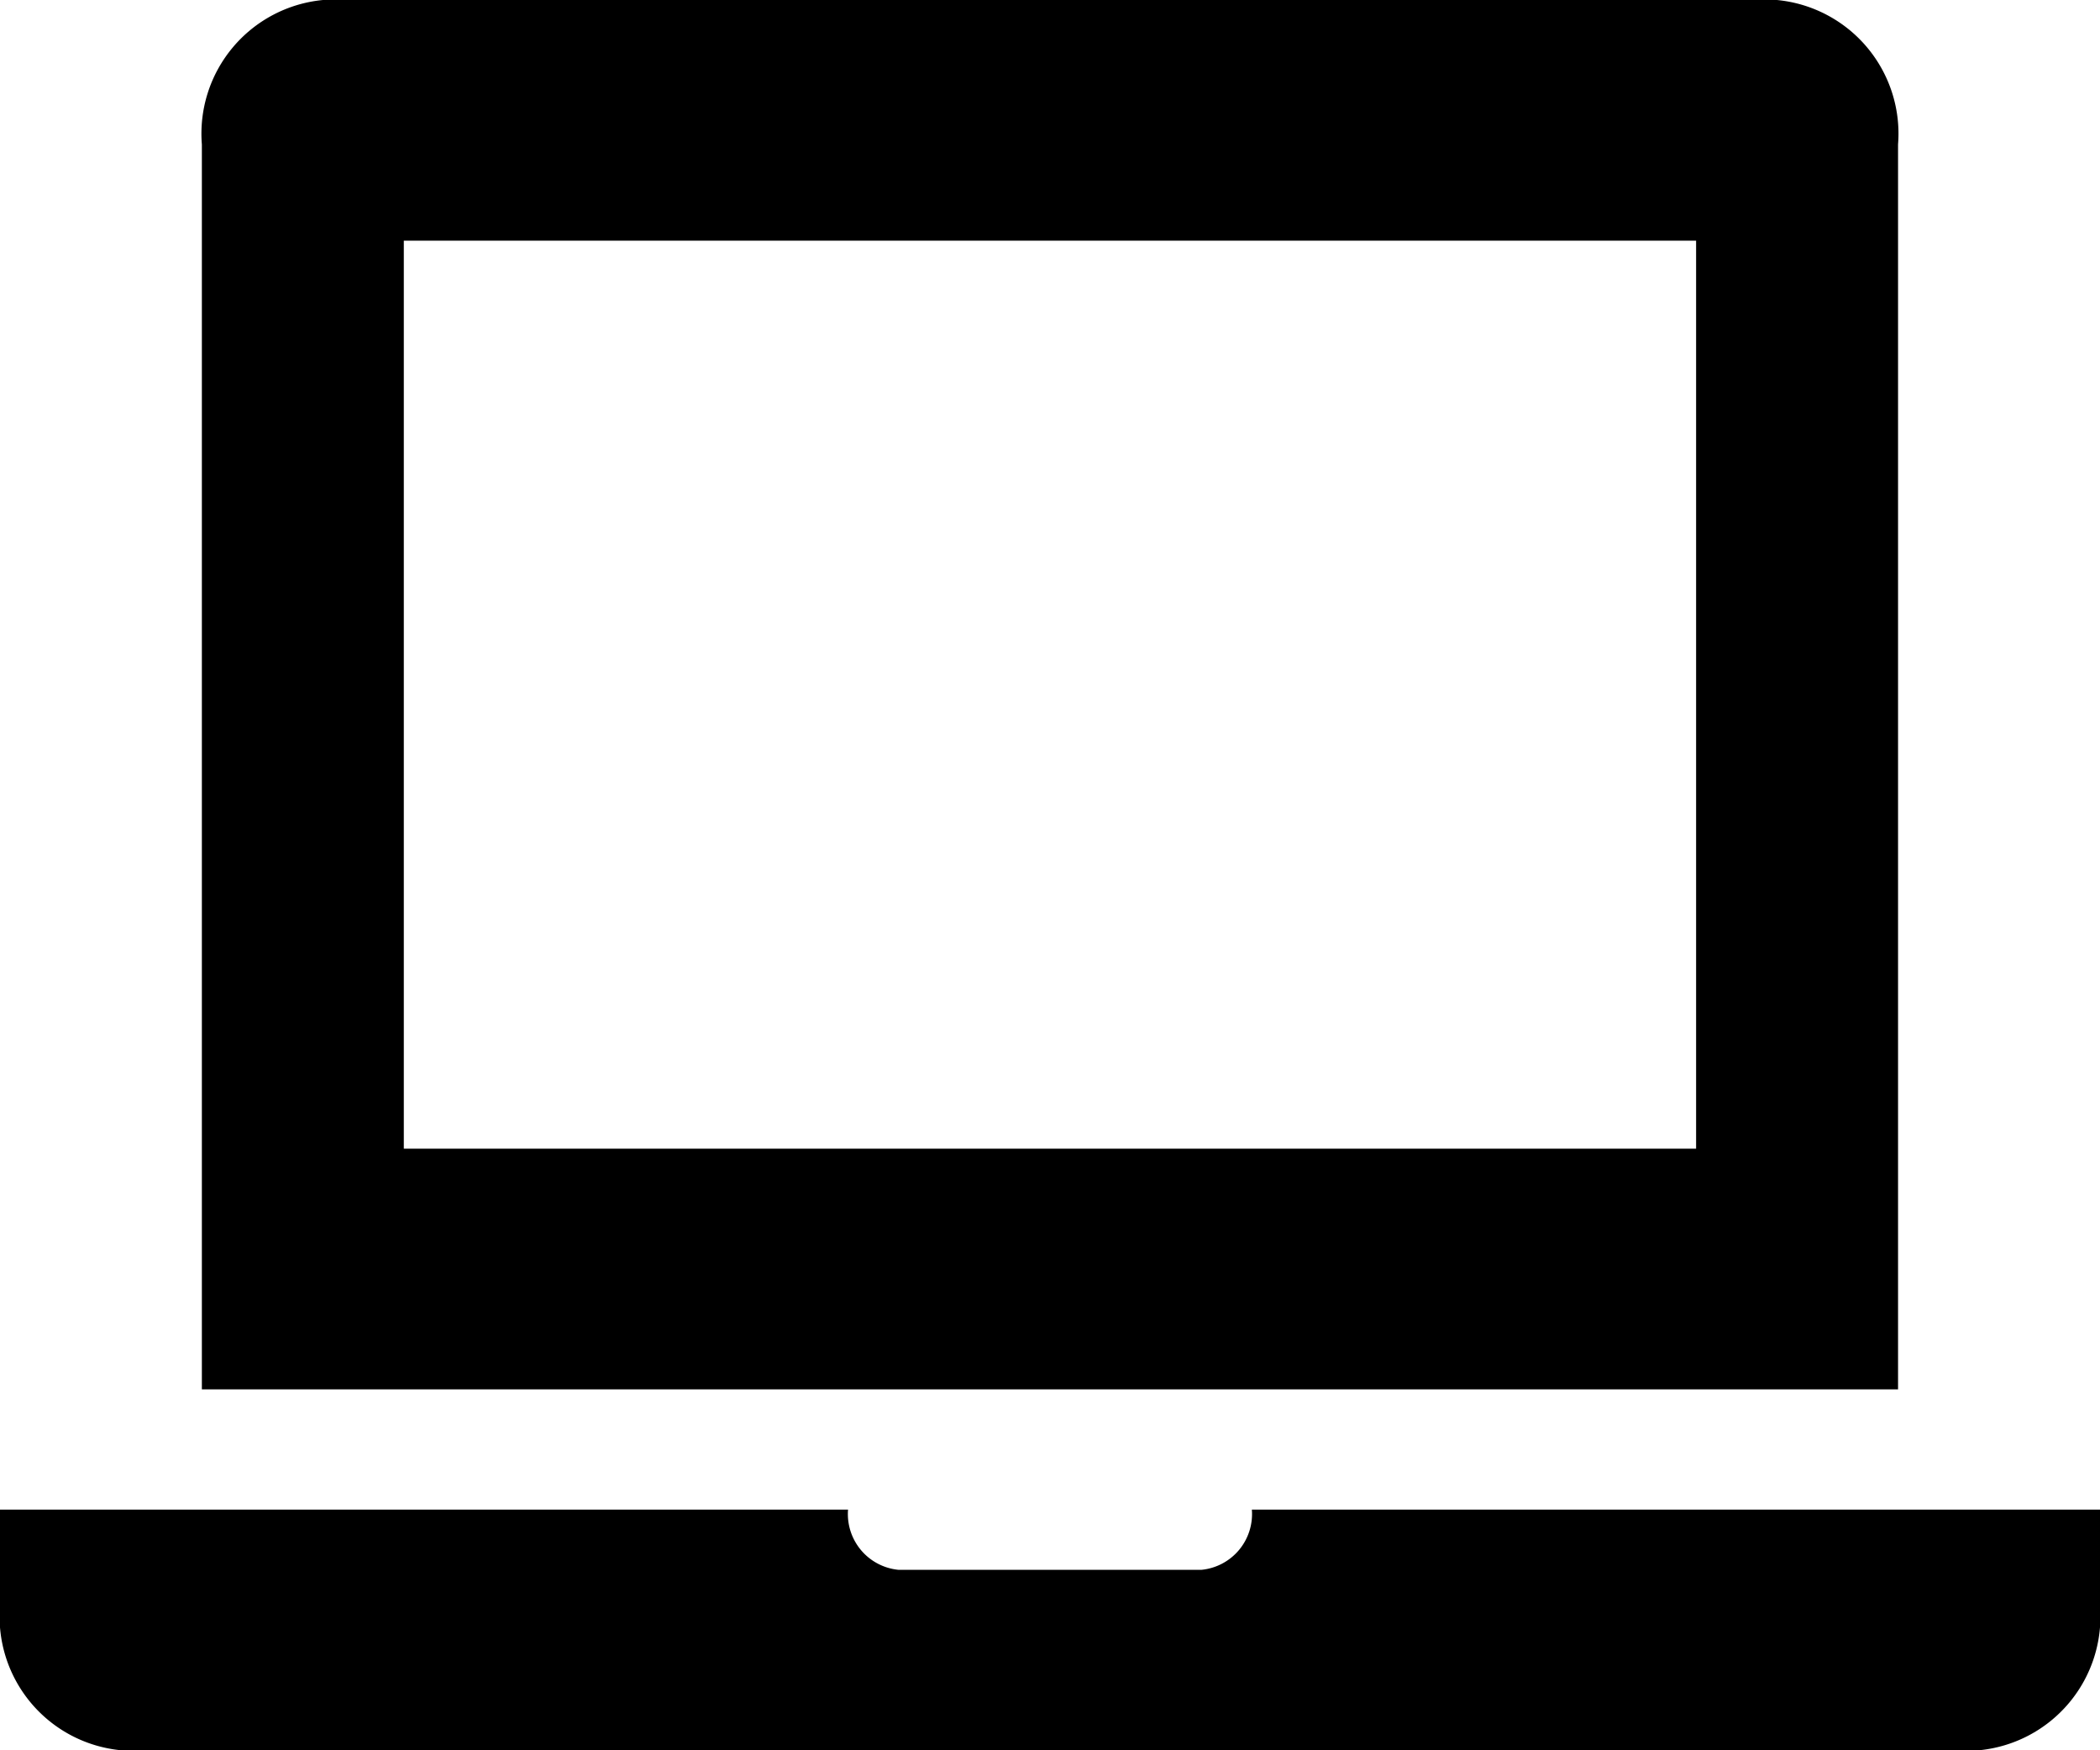
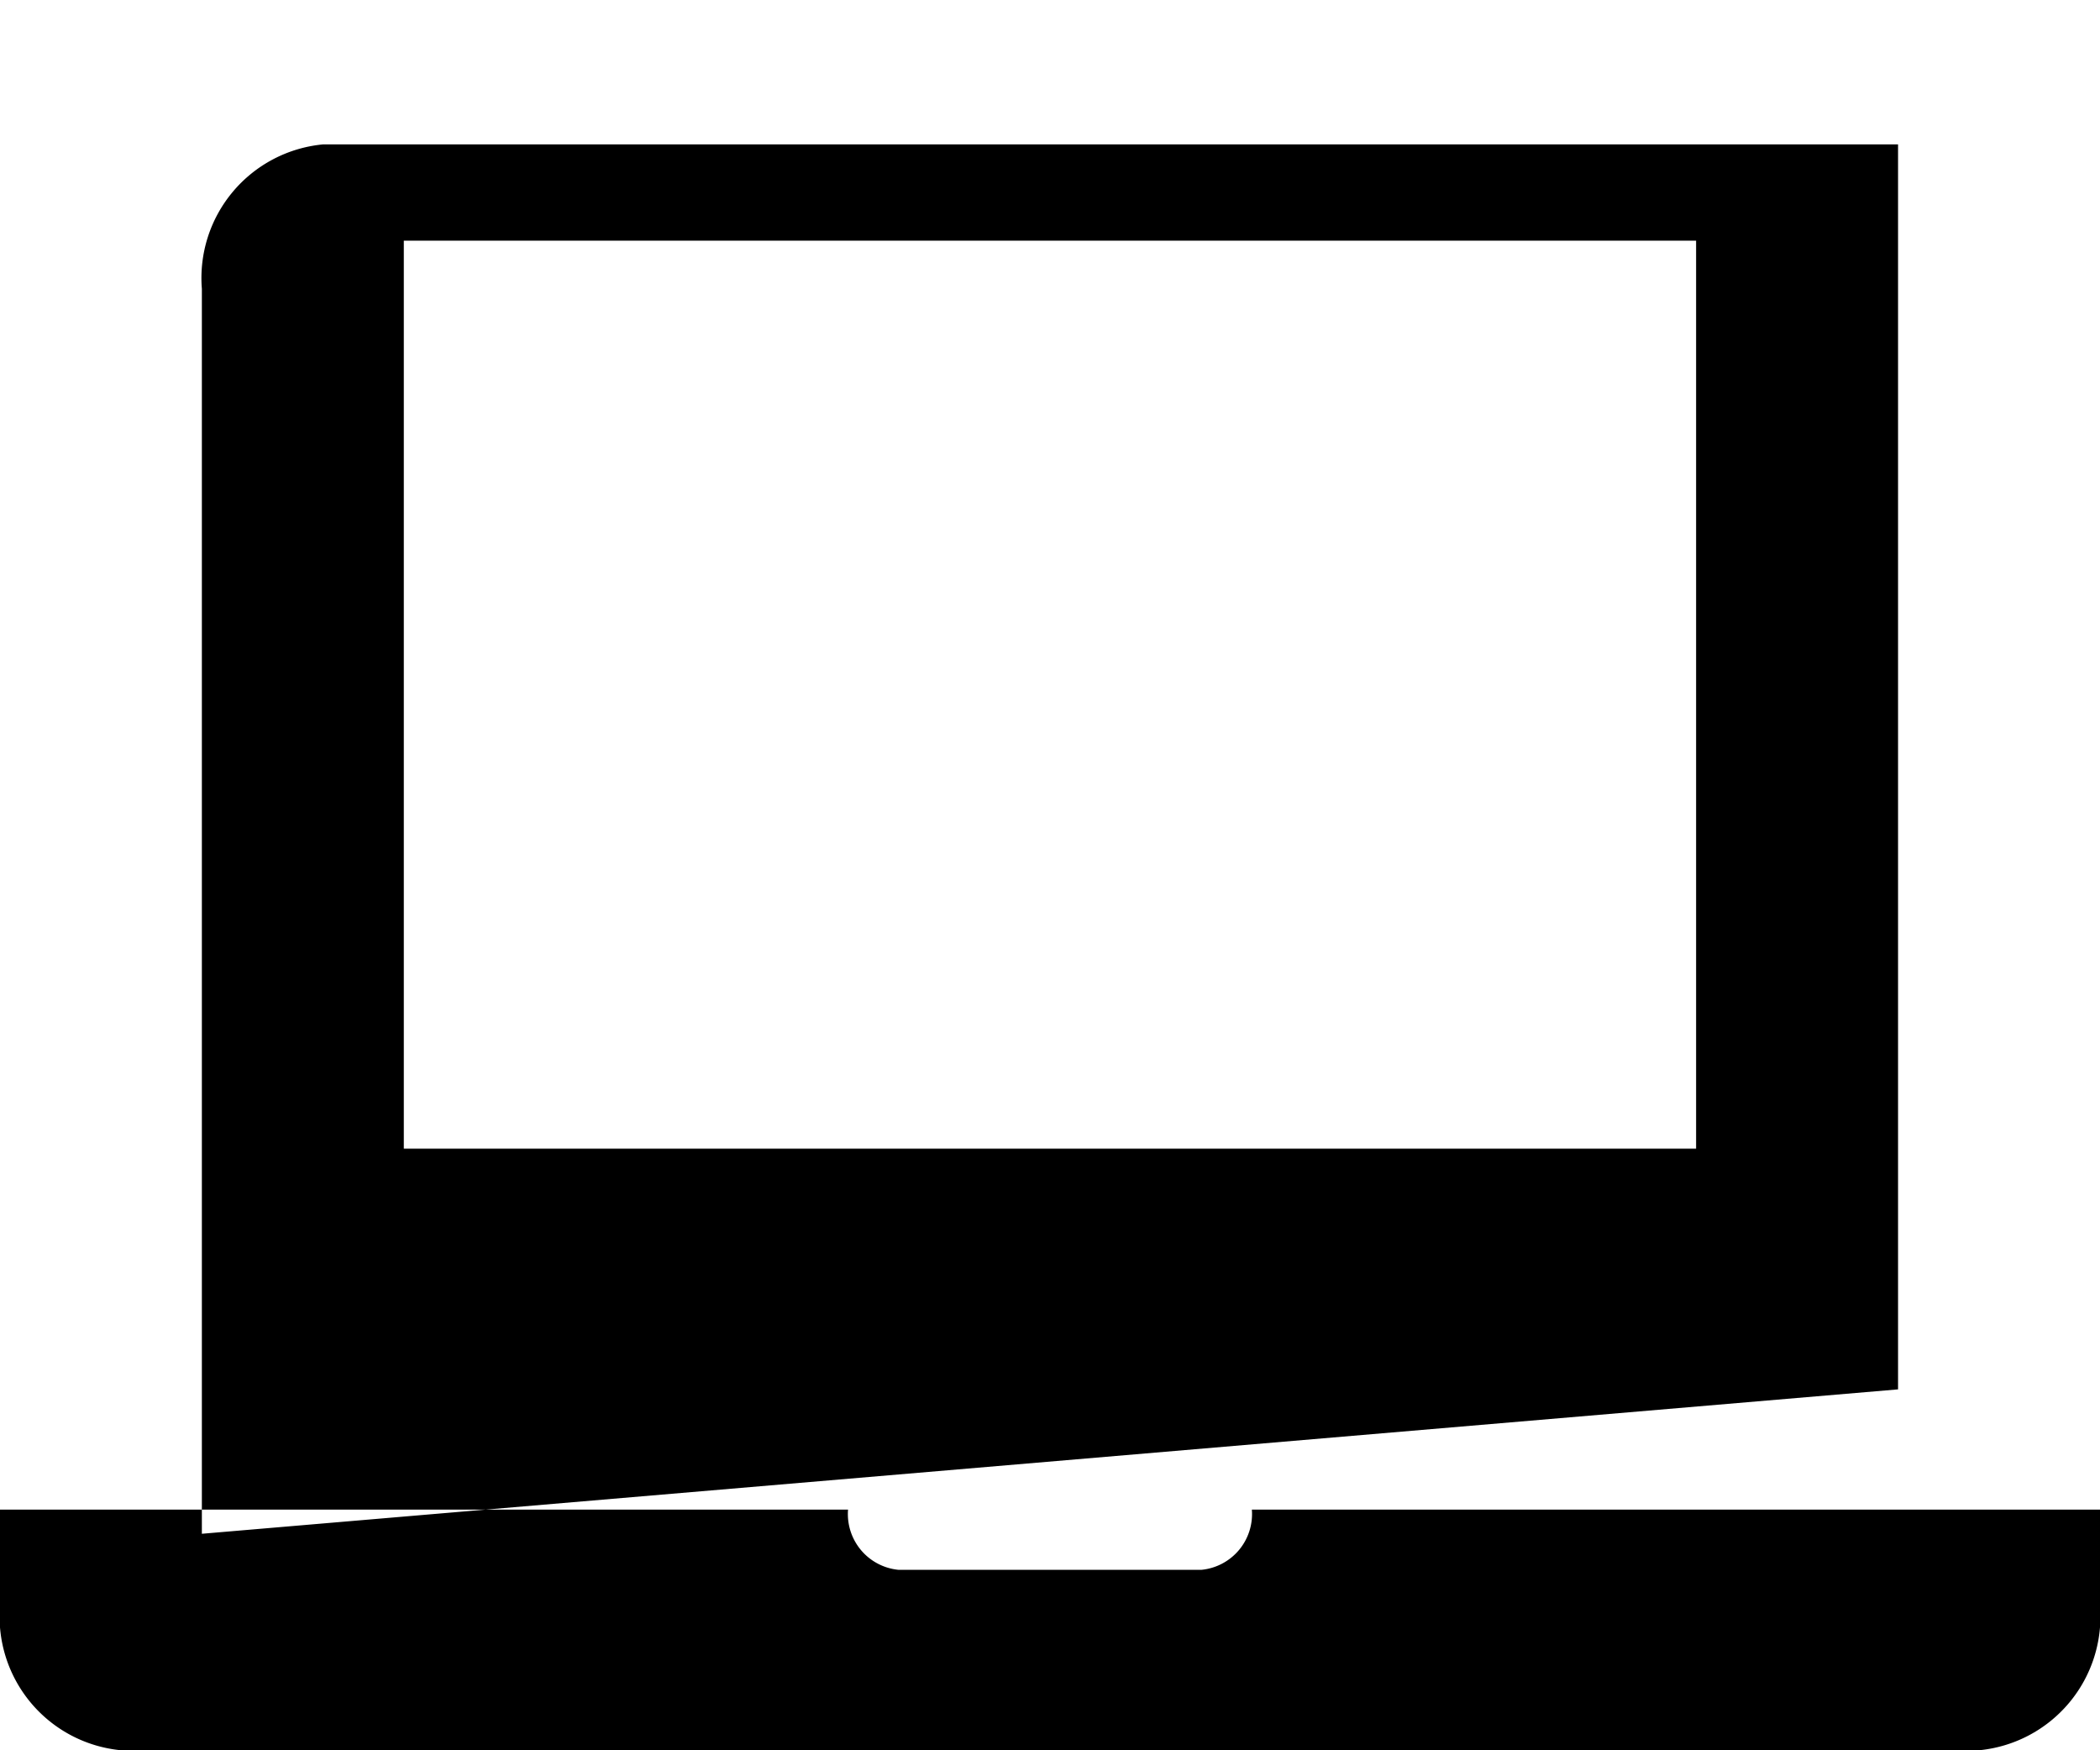
<svg xmlns="http://www.w3.org/2000/svg" width="24" height="20" viewBox="0 0 24 20">
-   <path id="laptop-6" d="M451.542,290.376V276.15a1.534,1.534,0,0,0-1.385-1.65H433.542a1.534,1.534,0,0,0-1.385,1.65v14.226ZM434.465,277.25h14.769v10.376H434.465Zm19.385,14.5v1.1a1.534,1.534,0,0,1-1.385,1.65H431.235a1.534,1.534,0,0,1-1.385-1.65v-1.1h9.692a.64.64,0,0,0,.577.688h3.461a.64.64,0,0,0,.577-.688Z" transform="translate(-429.85 -274.5)" />
+   <path id="laptop-6" d="M451.542,290.376V276.15H433.542a1.534,1.534,0,0,0-1.385,1.65v14.226ZM434.465,277.25h14.769v10.376H434.465Zm19.385,14.5v1.1a1.534,1.534,0,0,1-1.385,1.65H431.235a1.534,1.534,0,0,1-1.385-1.65v-1.1h9.692a.64.64,0,0,0,.577.688h3.461a.64.64,0,0,0,.577-.688Z" transform="translate(-429.85 -274.5)" />
</svg>